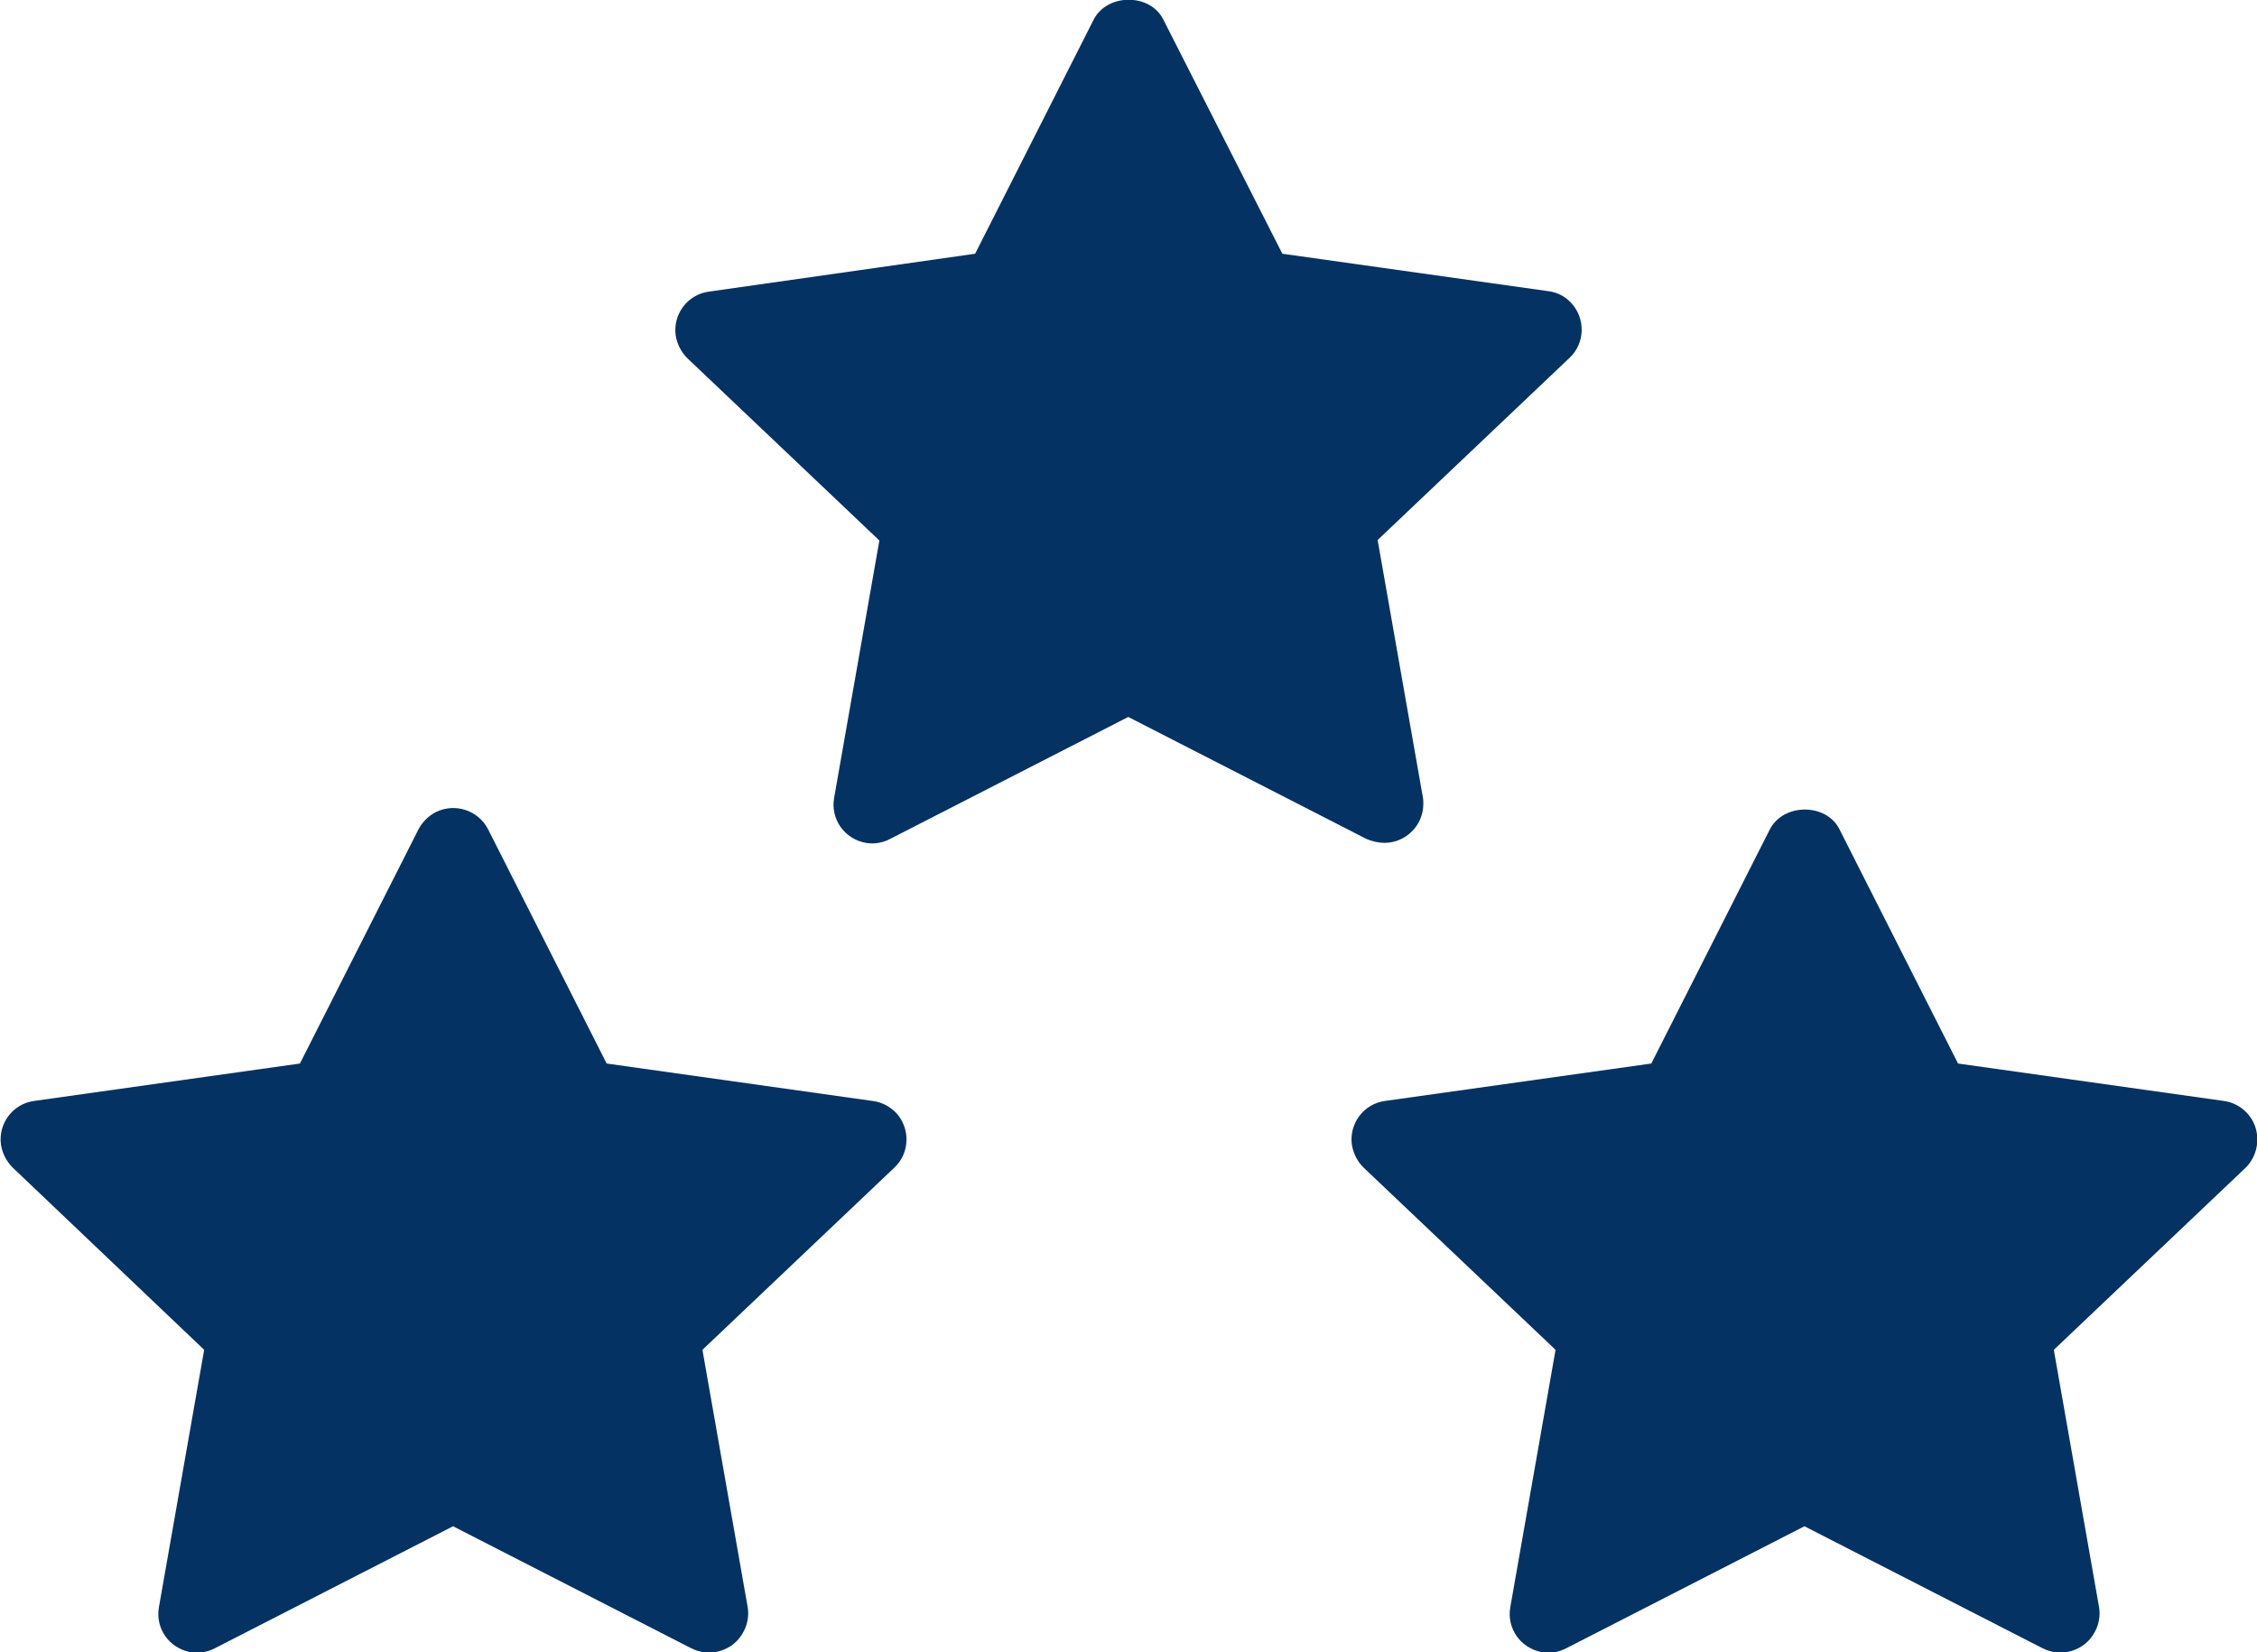
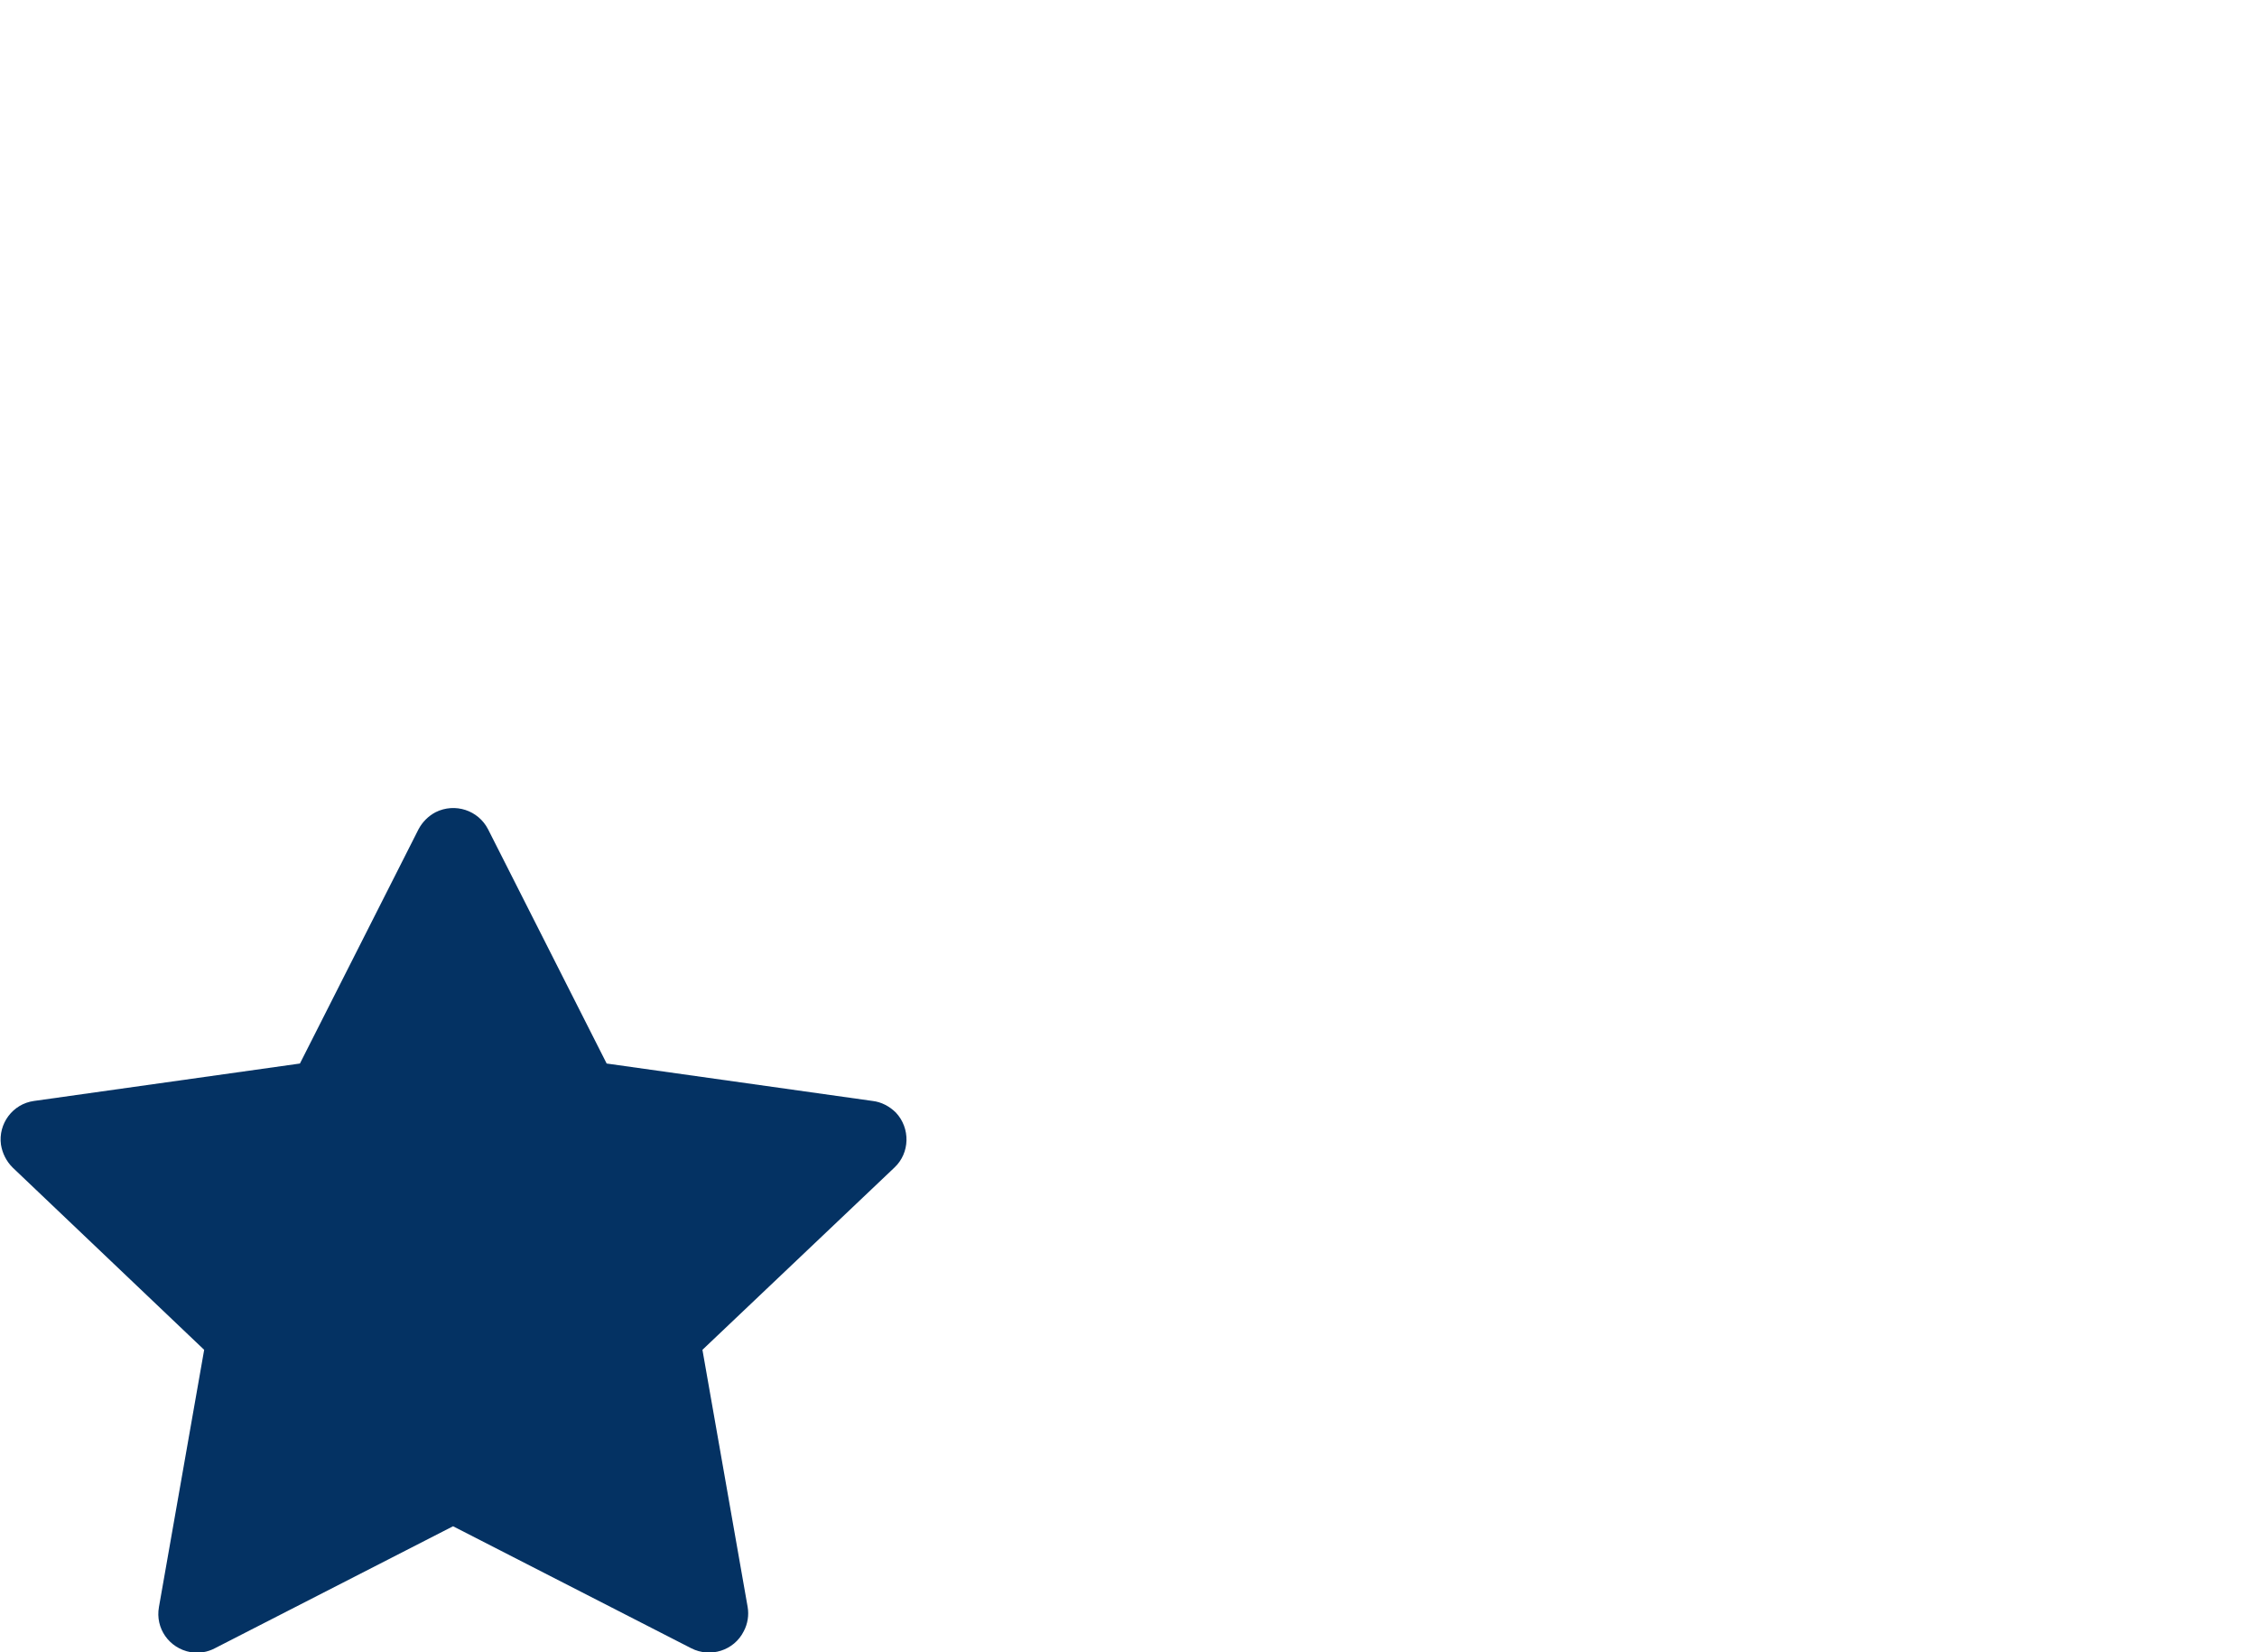
<svg xmlns="http://www.w3.org/2000/svg" version="1.1" id="Warstwa_1" x="0px" y="0px" viewBox="0 0 464.3 339.9" style="enable-background:new 0 0 464.3 339.9;" xml:space="preserve">
  <style type="text/css">
	.st0{fill:#043263;}
</style>
  <g id="_11-Rating">
    <g>
-       <path class="st0" d="M284.8,173.4c4.4,0,8-3.6,8-8c0-0.5,0-0.9-0.1-1.4l-9.3-52.9l39.5-37.5c3.2-3,3.3-8.1,0.3-11.3    c-1.2-1.3-2.9-2.2-4.7-2.4l-54.7-7.7L239.3,4c-2.7-5.4-11.5-5.4-14.3,0l-24.4,48.2L145.8,60c-4.4,0.6-7.4,4.7-6.8,9    c0.3,1.8,1.1,3.4,2.4,4.7l39.5,37.5l-9.3,52.9c-0.8,4.4,2.1,8.5,6.5,9.3c1.7,0.3,3.5,0,5-0.8l49-25.1l49,25.1    C282.3,173.1,283.6,173.4,284.8,173.4z" />
      <path class="st0" d="M179.5,226.5l-54.7-7.7l-24.4-48.2c-2-3.9-6.8-5.5-10.8-3.5c-1.5,0.8-2.7,2-3.5,3.5l-24.4,48.2L7,226.5    c-4.4,0.6-7.4,4.7-6.8,9c0.3,1.8,1.1,3.4,2.4,4.7L42,277.7l-9.3,52.9c-0.8,4.4,2.1,8.5,6.5,9.3c1.7,0.3,3.5,0,5-0.8l49-25.1    l49,25.1c3.9,2,8.8,0.5,10.8-3.5c0.8-1.5,1.1-3.3,0.8-5l-9.3-52.9l39.5-37.5c3.2-3,3.3-8.1,0.3-11.3    C183,227.6,181.3,226.7,179.5,226.5z" />
-       <path class="st0" d="M464,232c-0.9-2.9-3.5-5.1-6.5-5.5l-54.7-7.7l-24.4-48.2c-2.7-5.4-11.5-5.4-14.3,0l-24.4,48.2l-54.8,7.7    c-4.4,0.6-7.4,4.7-6.8,9c0.3,1.8,1.1,3.4,2.4,4.7l39.5,37.5l-9.3,52.9c-0.8,4.4,2.1,8.5,6.5,9.3c1.7,0.3,3.5,0,5-0.8l49-25.1    l49,25.1c3.9,2,8.8,0.5,10.8-3.5c0.8-1.5,1.1-3.3,0.8-5l-9.3-52.9l39.5-37.5C464.1,238.1,464.9,234.9,464,232z" />
    </g>
  </g>
</svg>